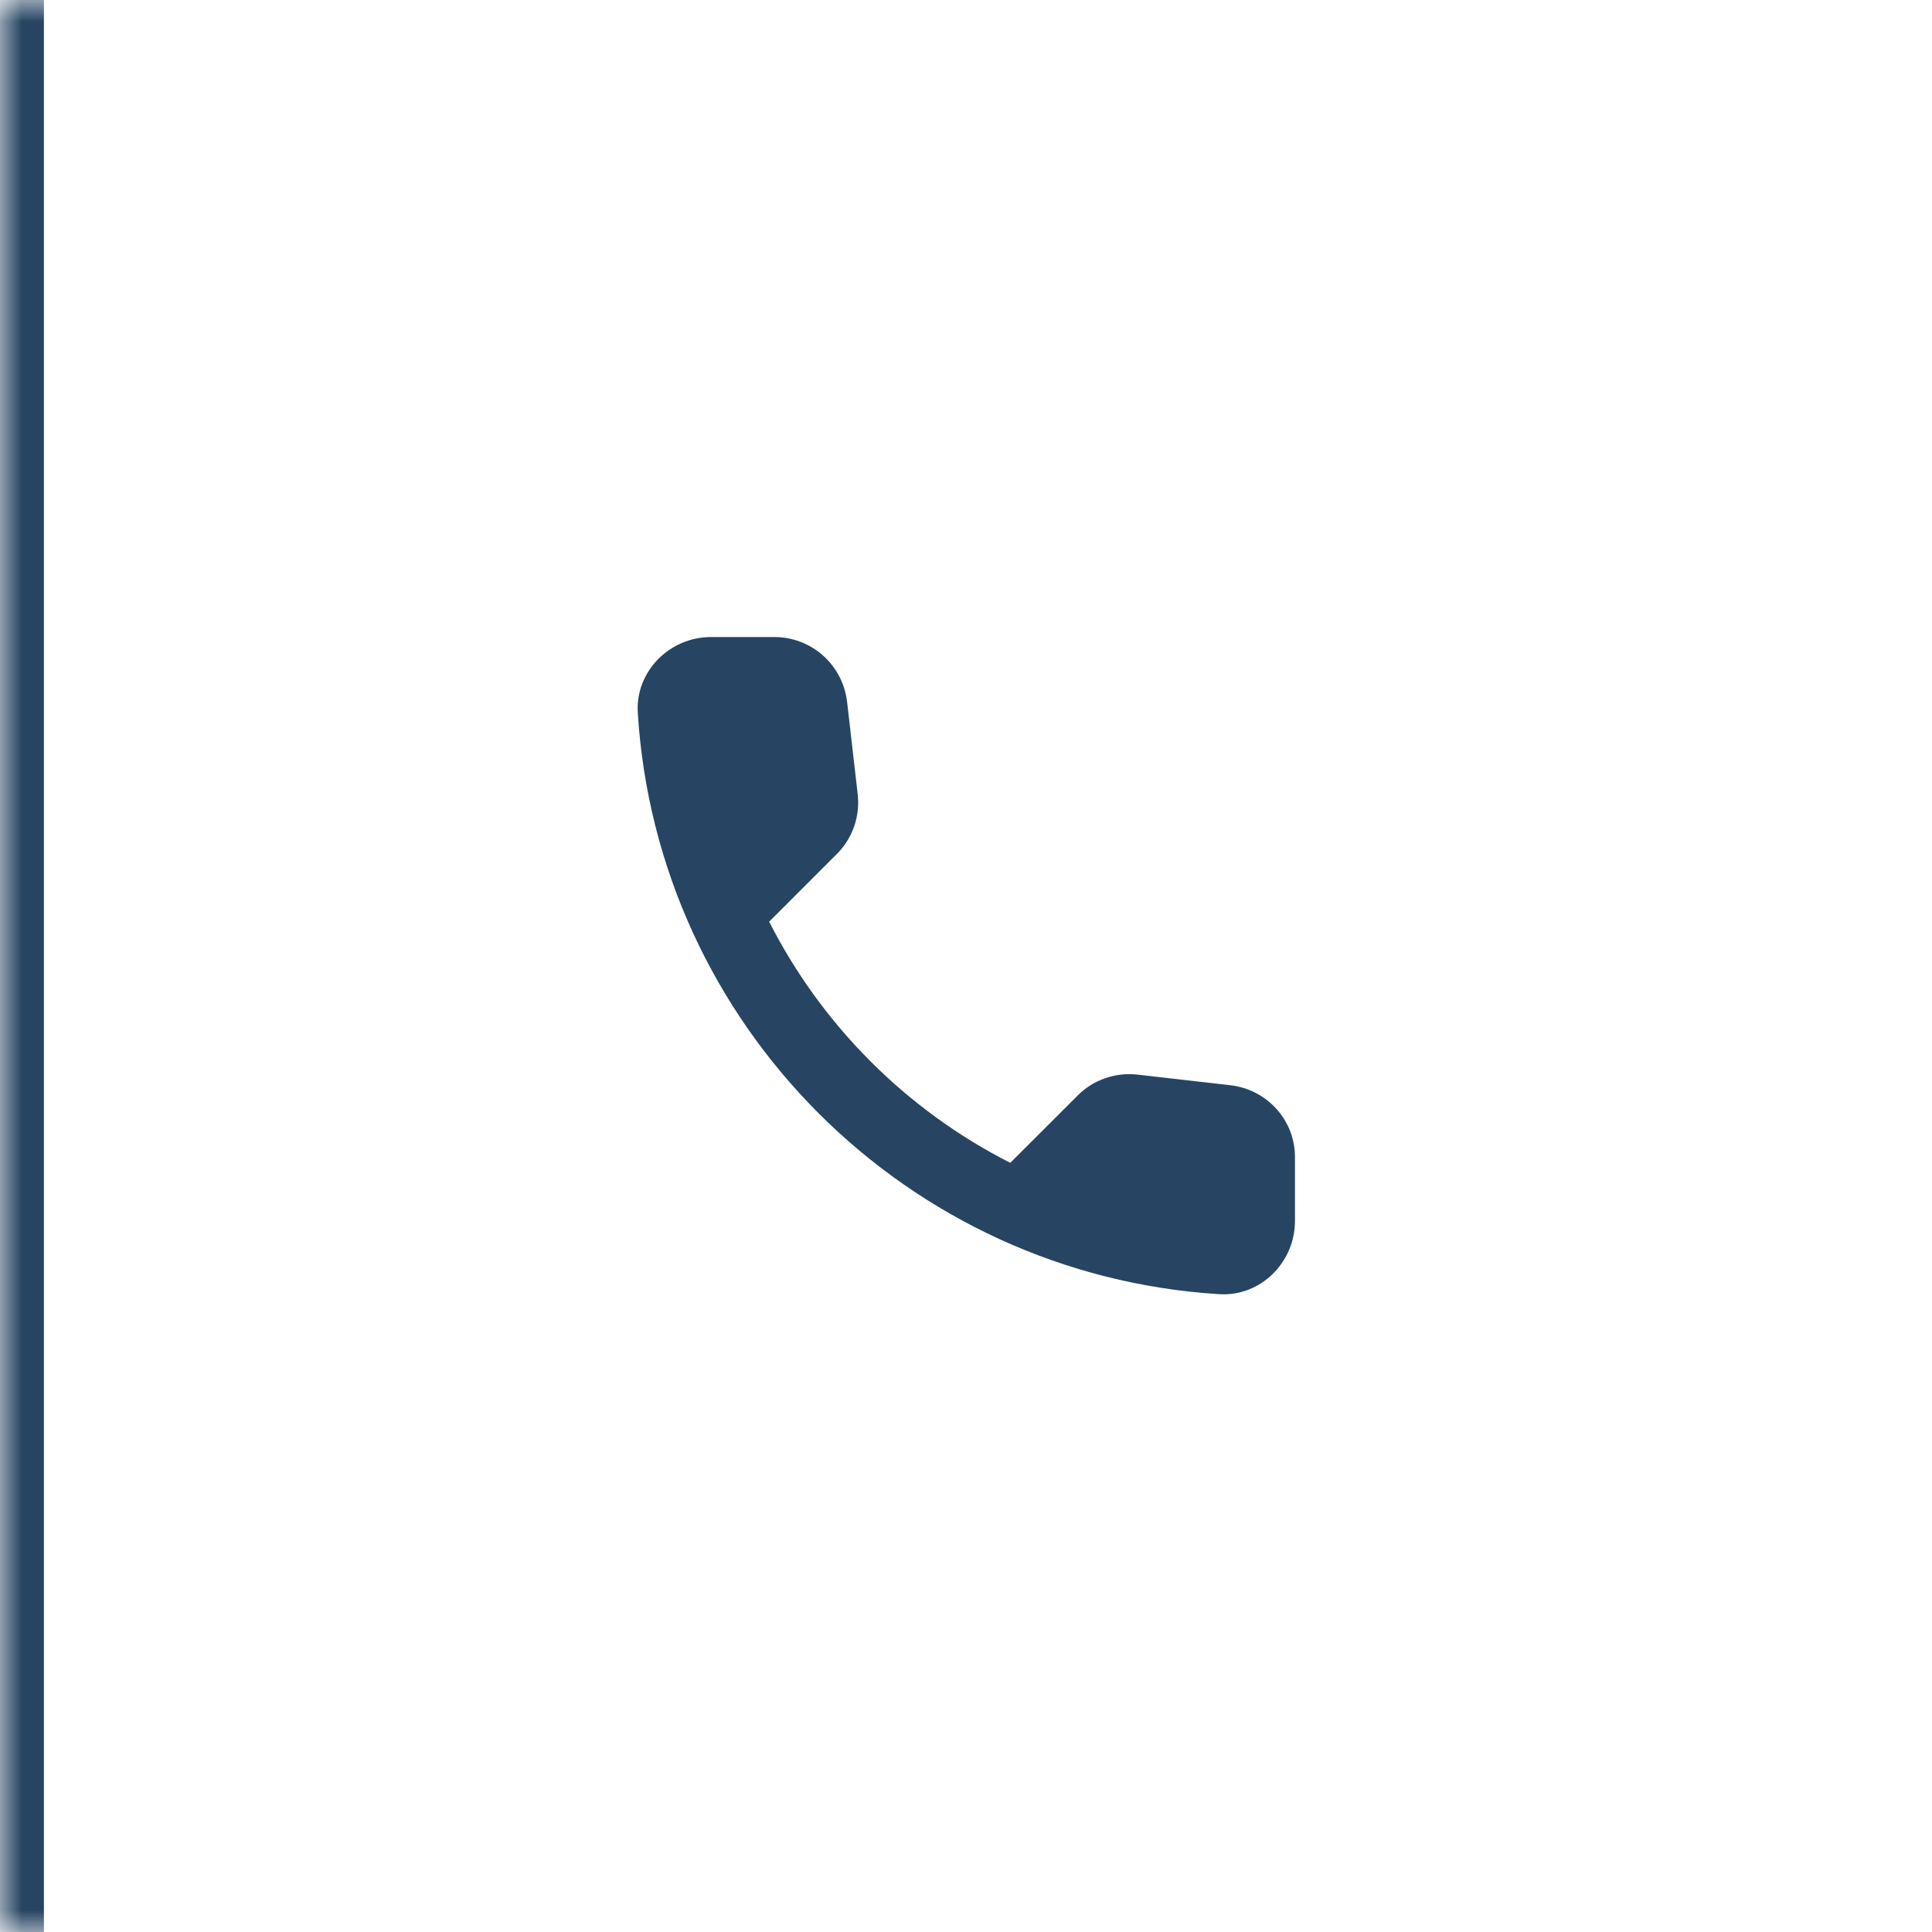
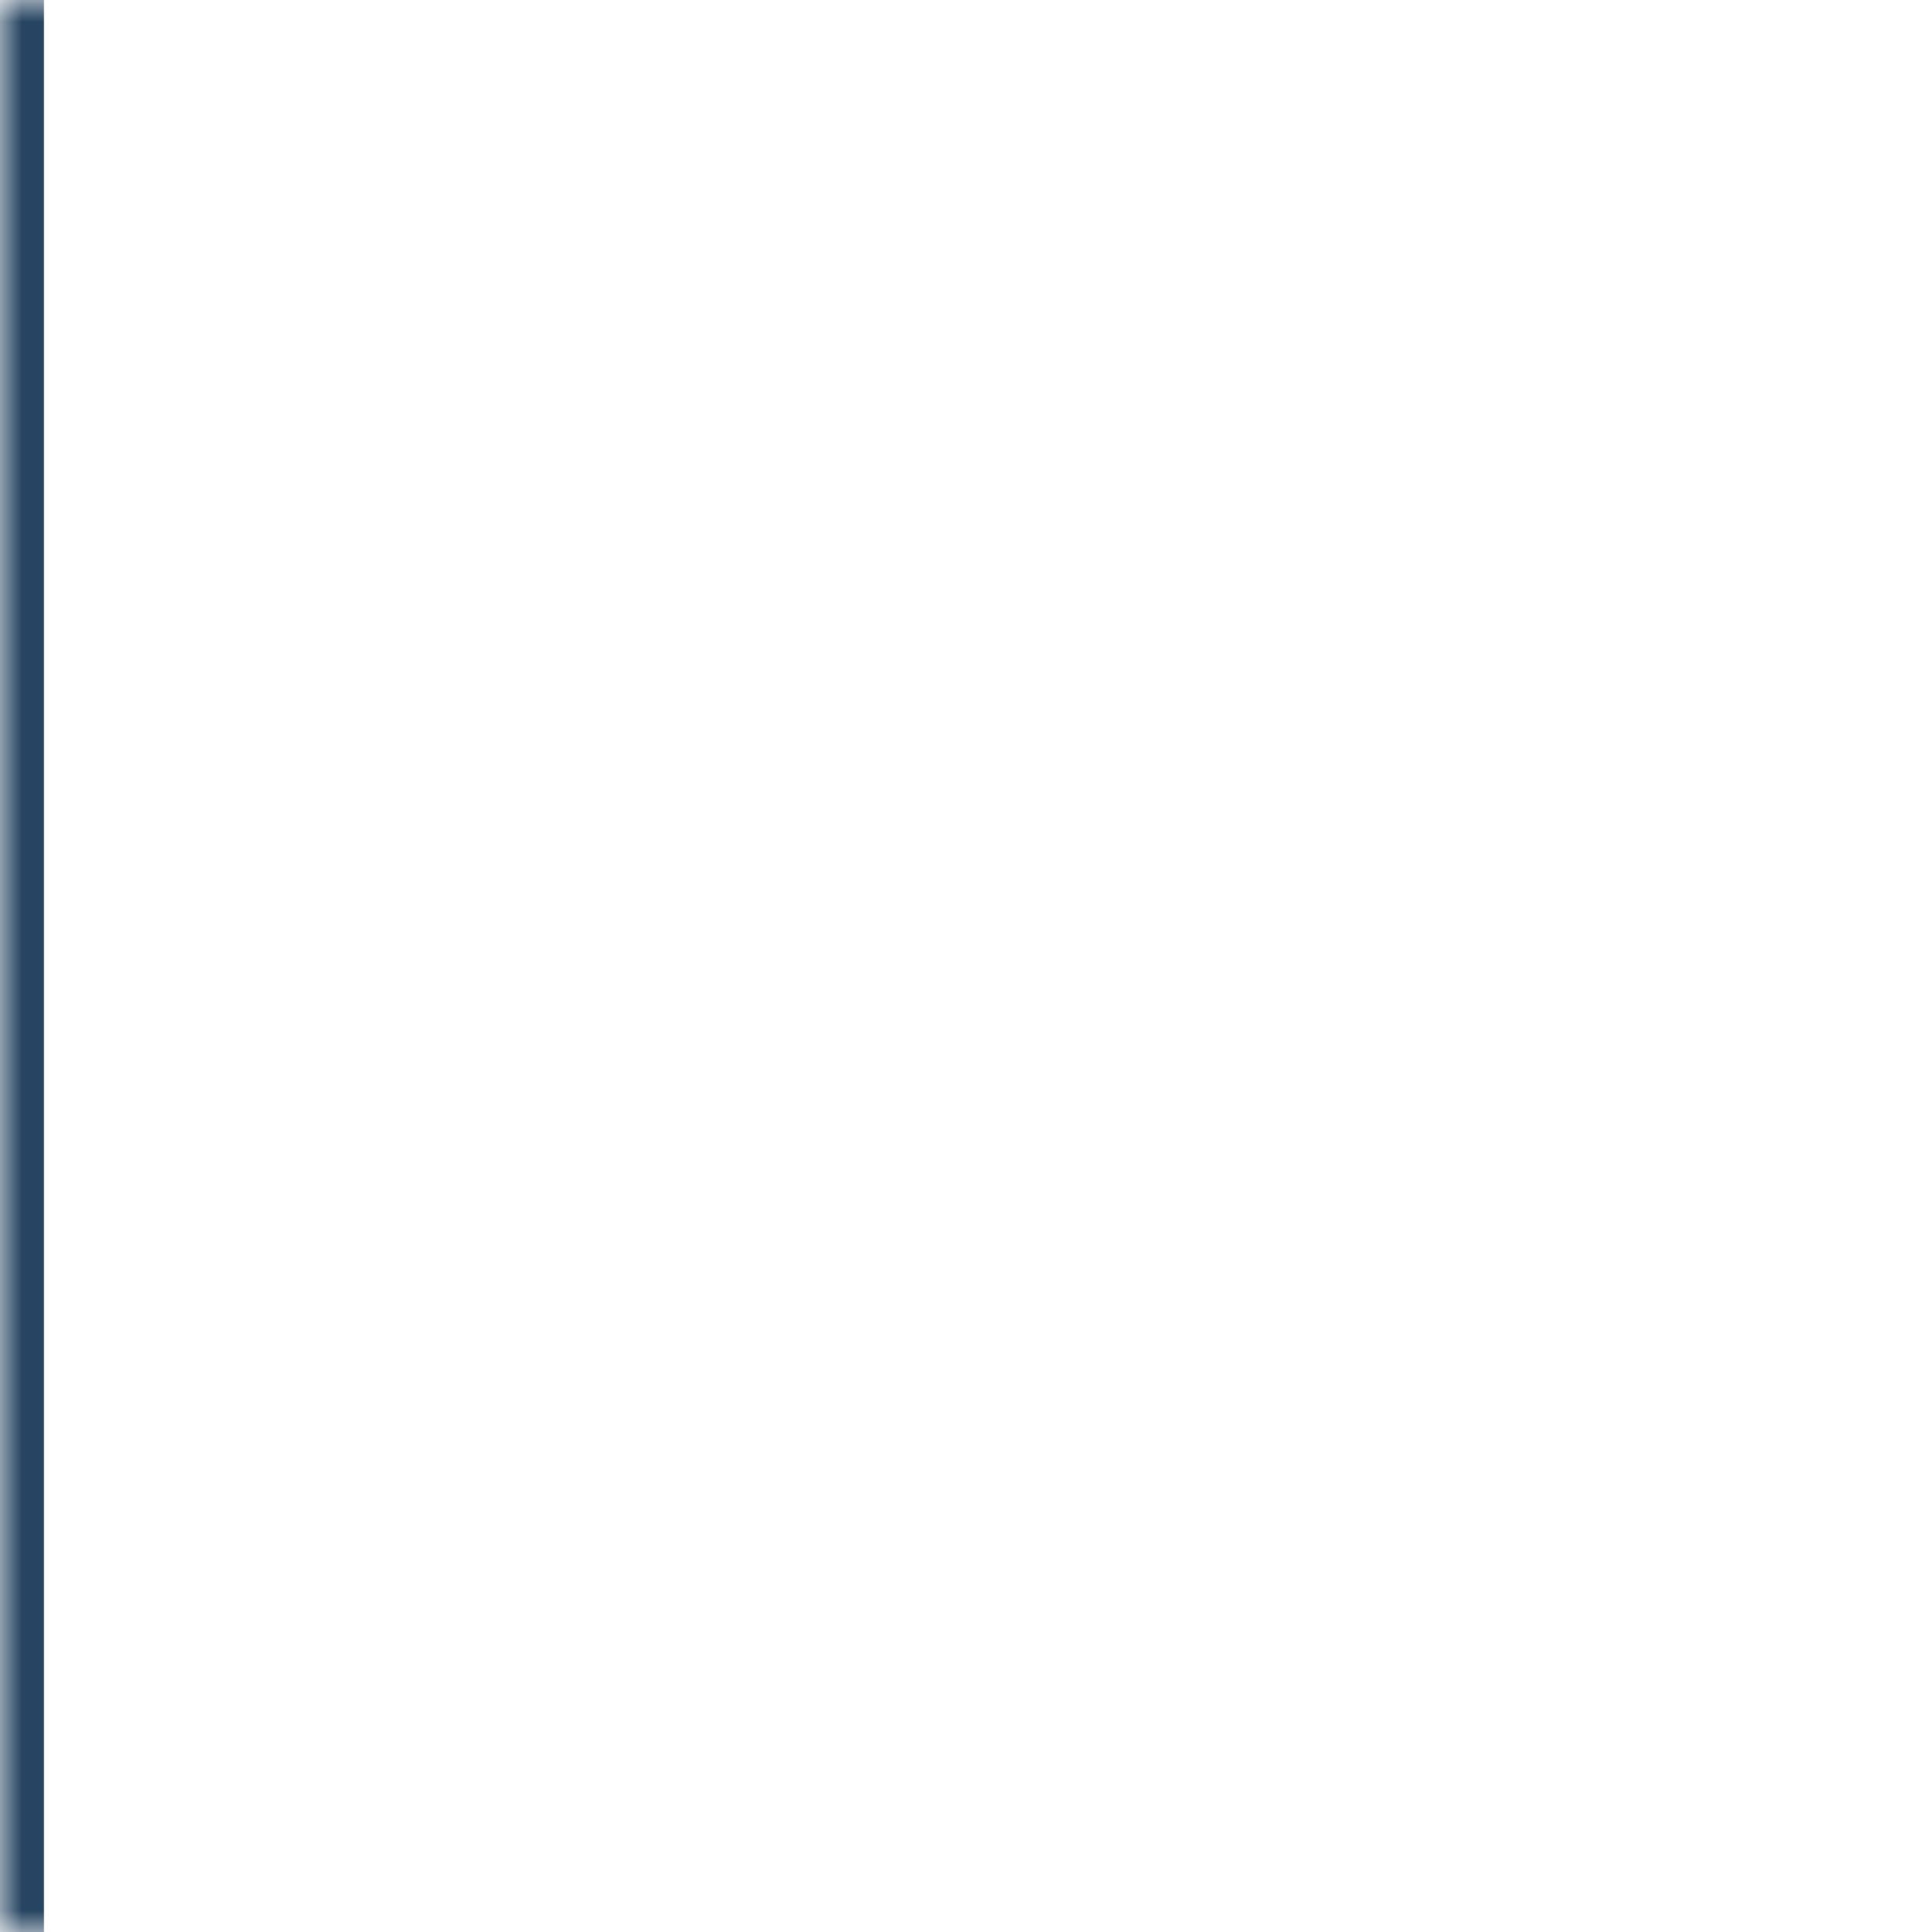
<svg xmlns="http://www.w3.org/2000/svg" width="44" height="44" viewBox="0 0 44 44" fill="none">
  <mask id="path-1-inside-1_366_7136" fill="white">
    <path d="M0 0H44V44H0V0Z" />
  </mask>
-   <path d="M0 44H1V0H0H-1V44H0Z" fill="#274562" mask="url(#path-1-inside-1_366_7136)" />
-   <path d="M28.025 24.716L25.908 24.474C25.66 24.445 25.407 24.473 25.171 24.555C24.934 24.637 24.719 24.772 24.542 24.95L23.008 26.483C20.643 25.28 18.72 23.357 17.517 20.991L19.058 19.45C19.417 19.091 19.592 18.591 19.533 18.083L19.292 15.983C19.244 15.576 19.049 15.201 18.744 14.929C18.438 14.657 18.043 14.507 17.633 14.508H16.192C15.25 14.508 14.467 15.291 14.525 16.233C14.967 23.349 20.658 29.033 27.767 29.474C28.708 29.533 29.492 28.75 29.492 27.808V26.366C29.5 25.524 28.867 24.816 28.025 24.716Z" fill="#274562" />
+   <path d="M0 44H1V0H-1V44H0Z" fill="#274562" mask="url(#path-1-inside-1_366_7136)" />
</svg>